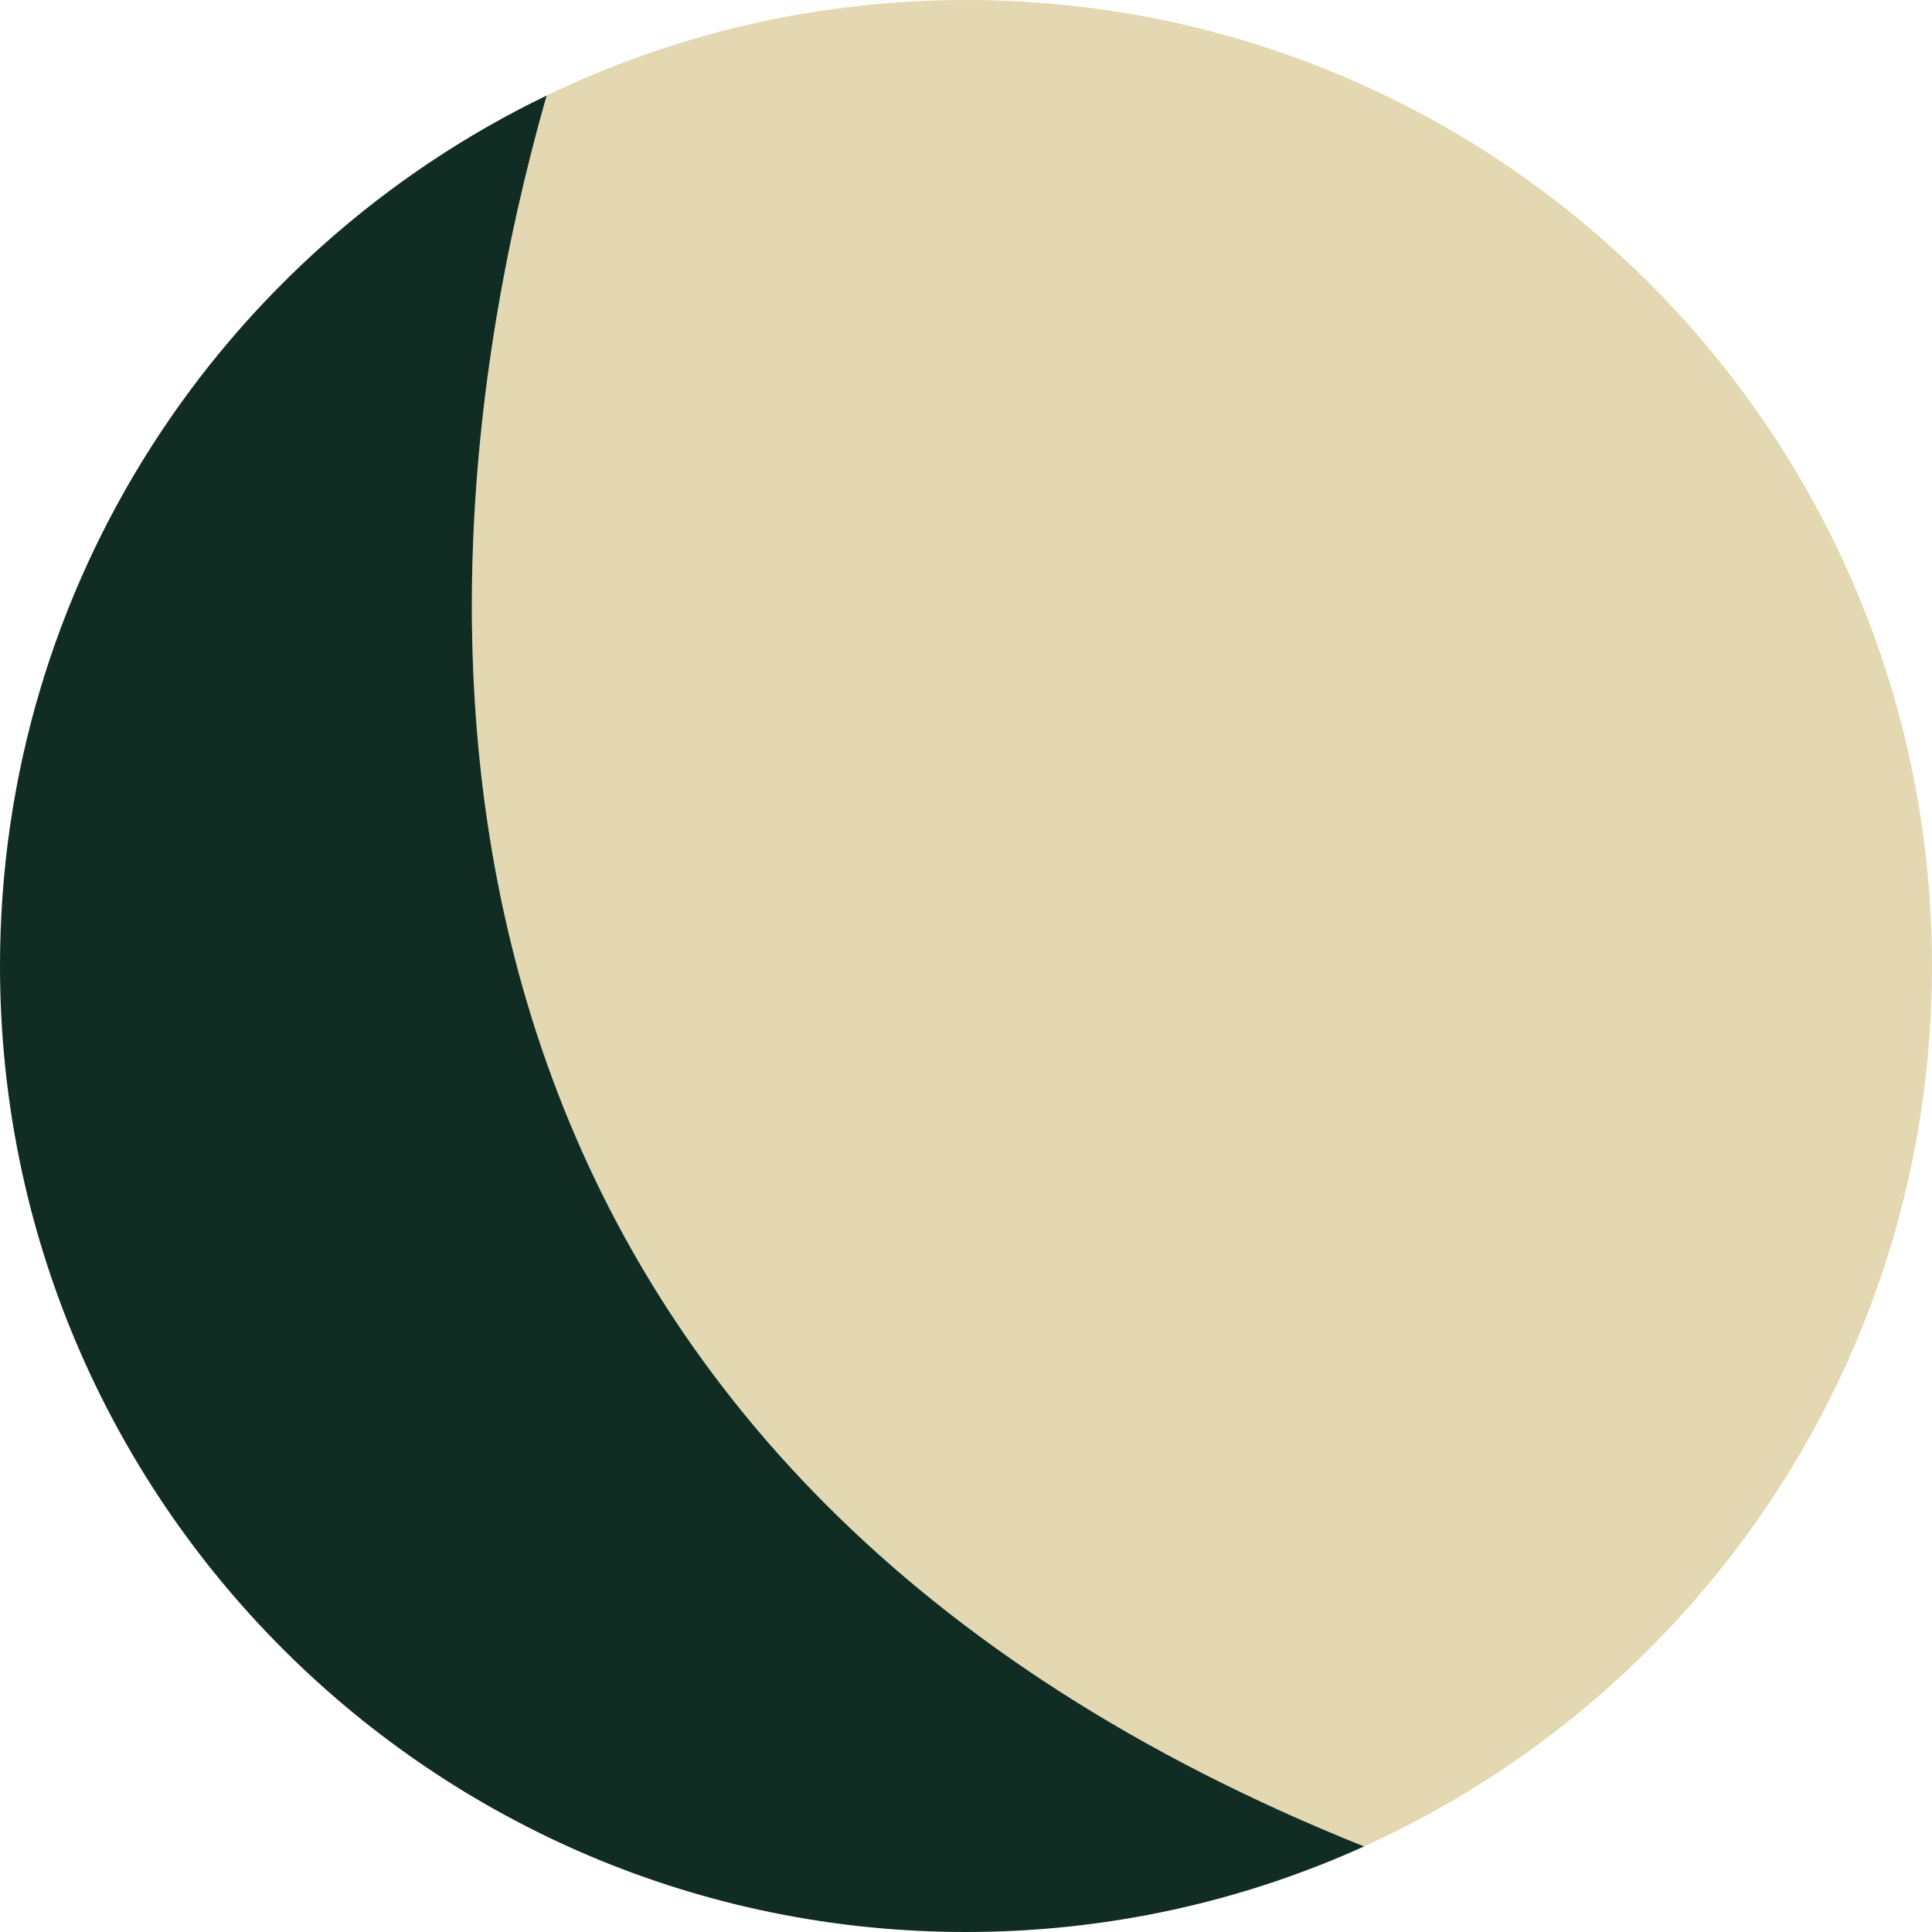
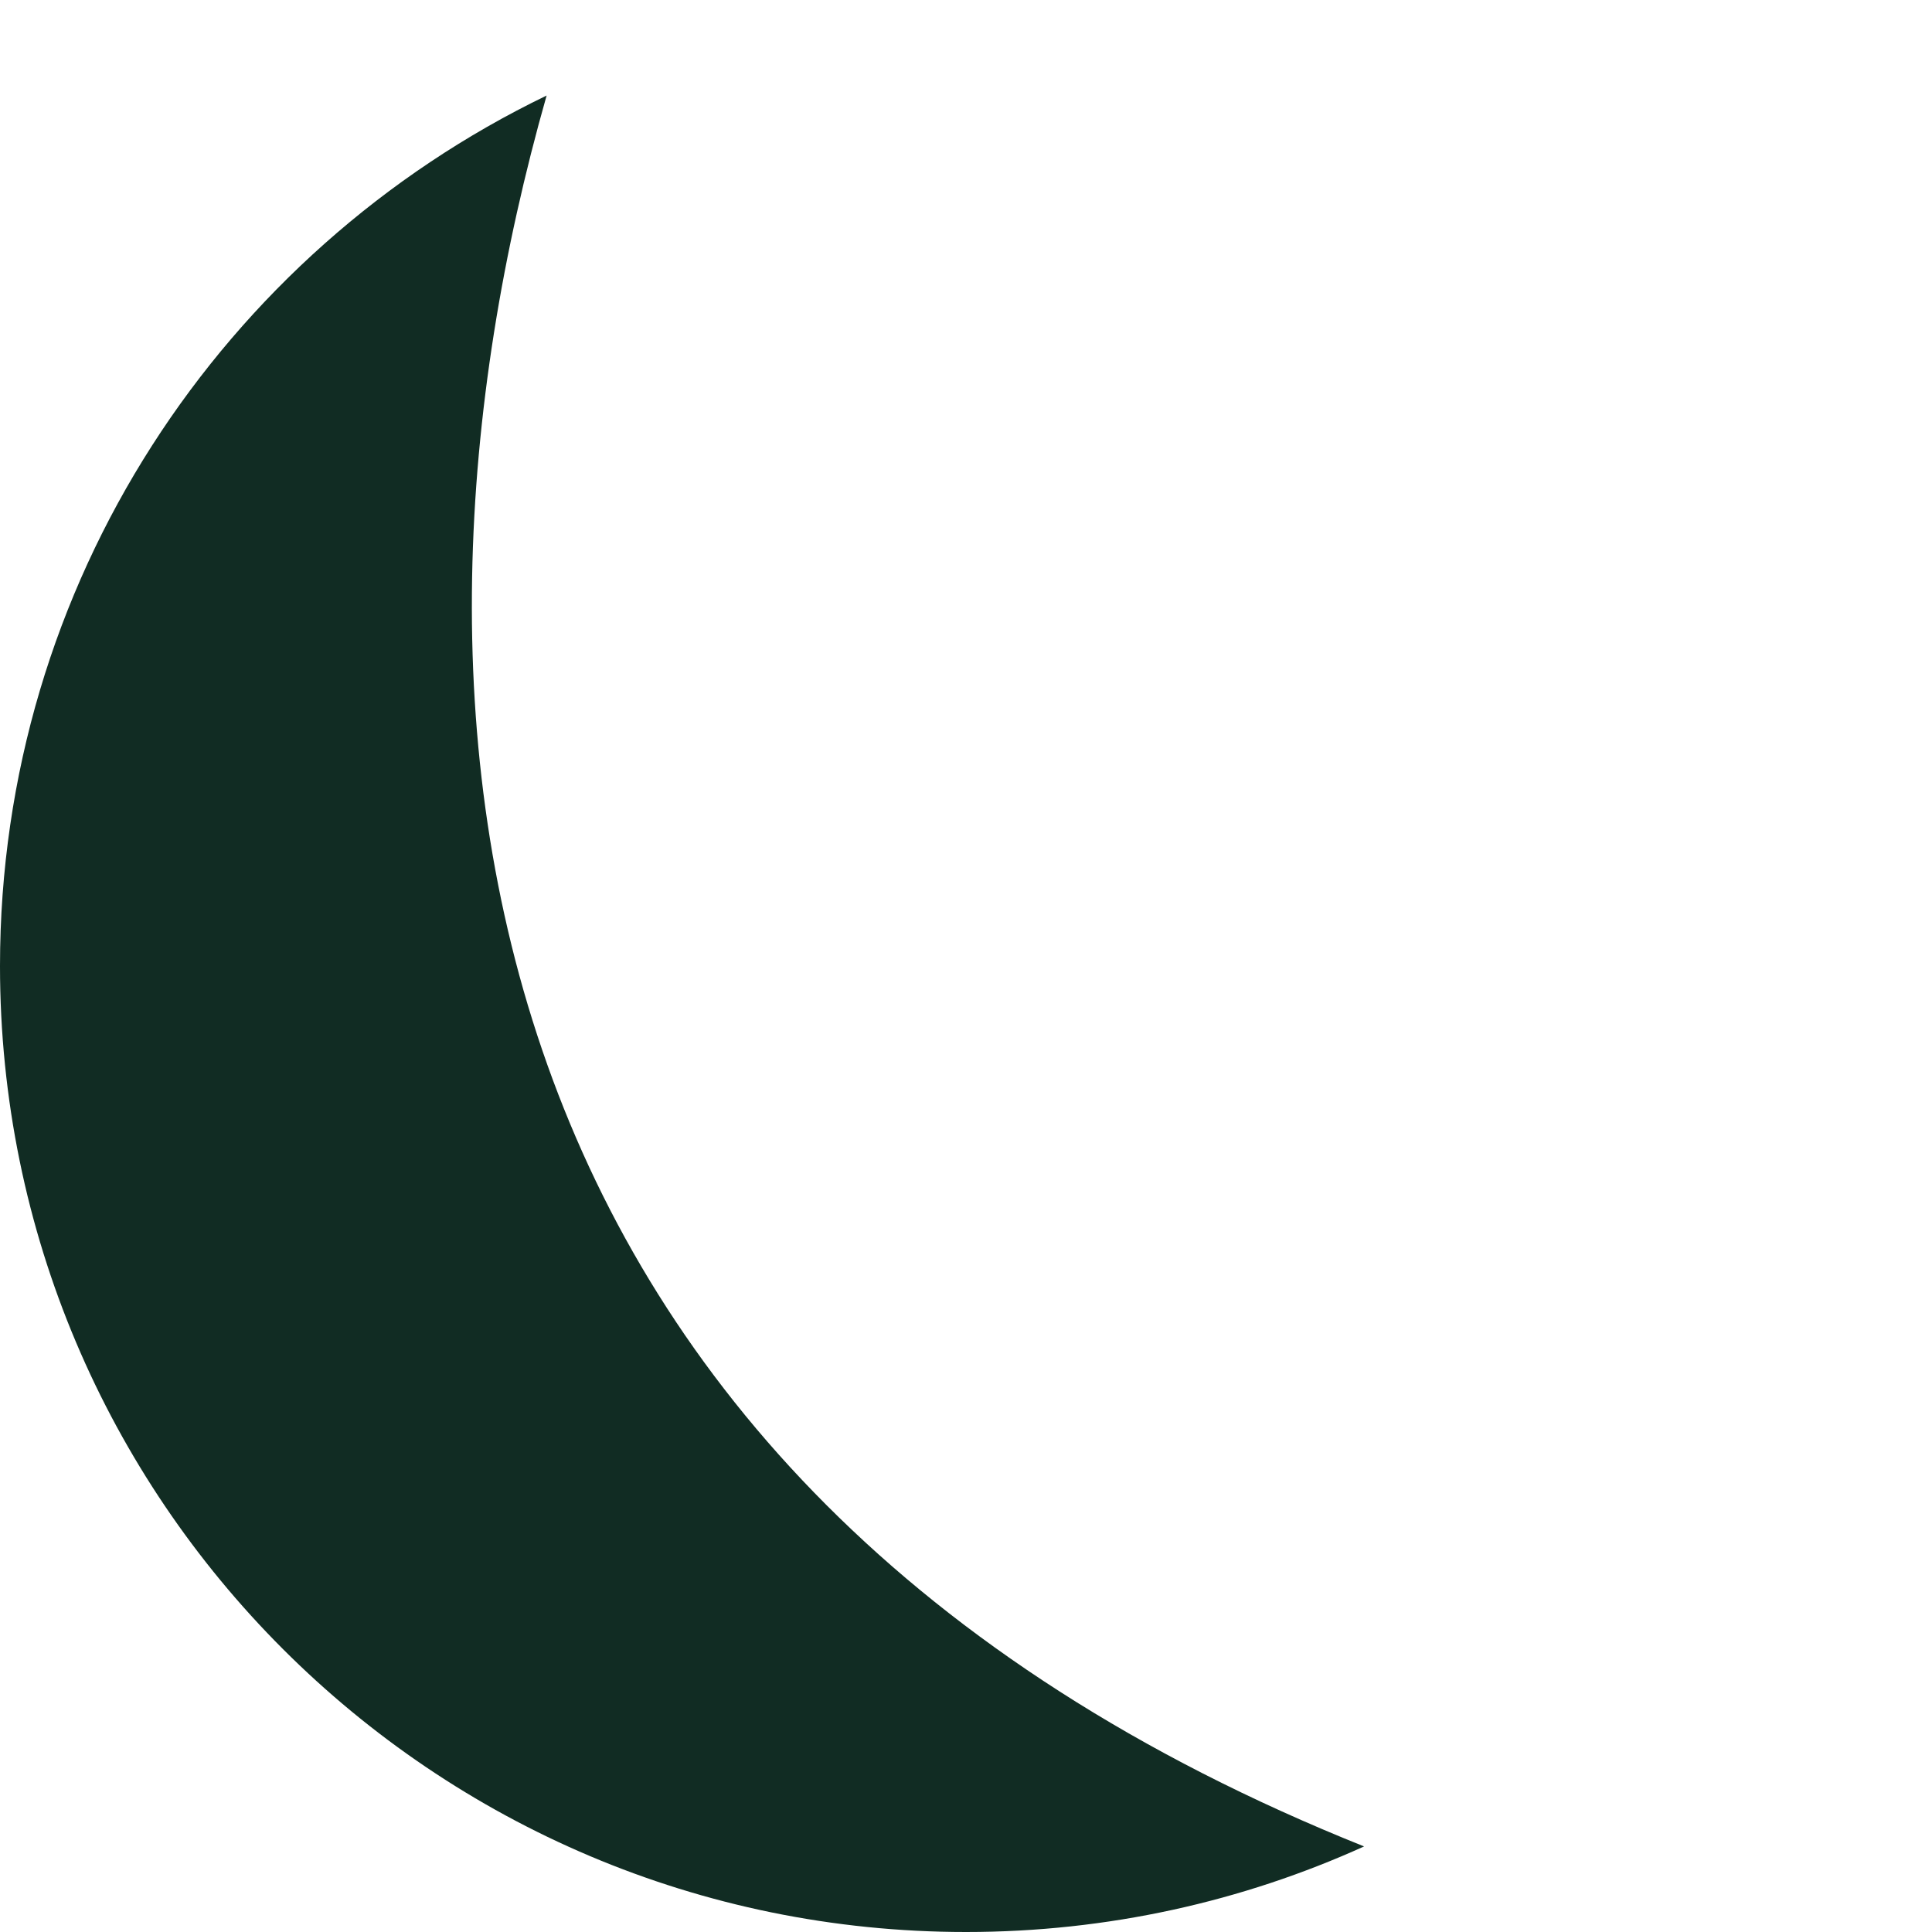
<svg xmlns="http://www.w3.org/2000/svg" width="182" height="182" viewBox="0 0 182 182" fill="none">
-   <path fill-rule="evenodd" clip-rule="evenodd" d="M128.5 173.939C160.051 159.651 182 127.889 182 91C182 40.742 141.258 0 91 0C76.843 0 63.442 3.233 51.493 9C35 67 42.5 139.5 128.5 173.939Z" fill="#E3D8B2" />
  <path d="M0 91C0 141.258 40.742 182 91 182C104.369 182 117.065 179.117 128.5 173.939C42.5 139.5 35 67 51.493 9C21.022 23.707 0 54.899 0 91Z" fill="#112C23" />
</svg>